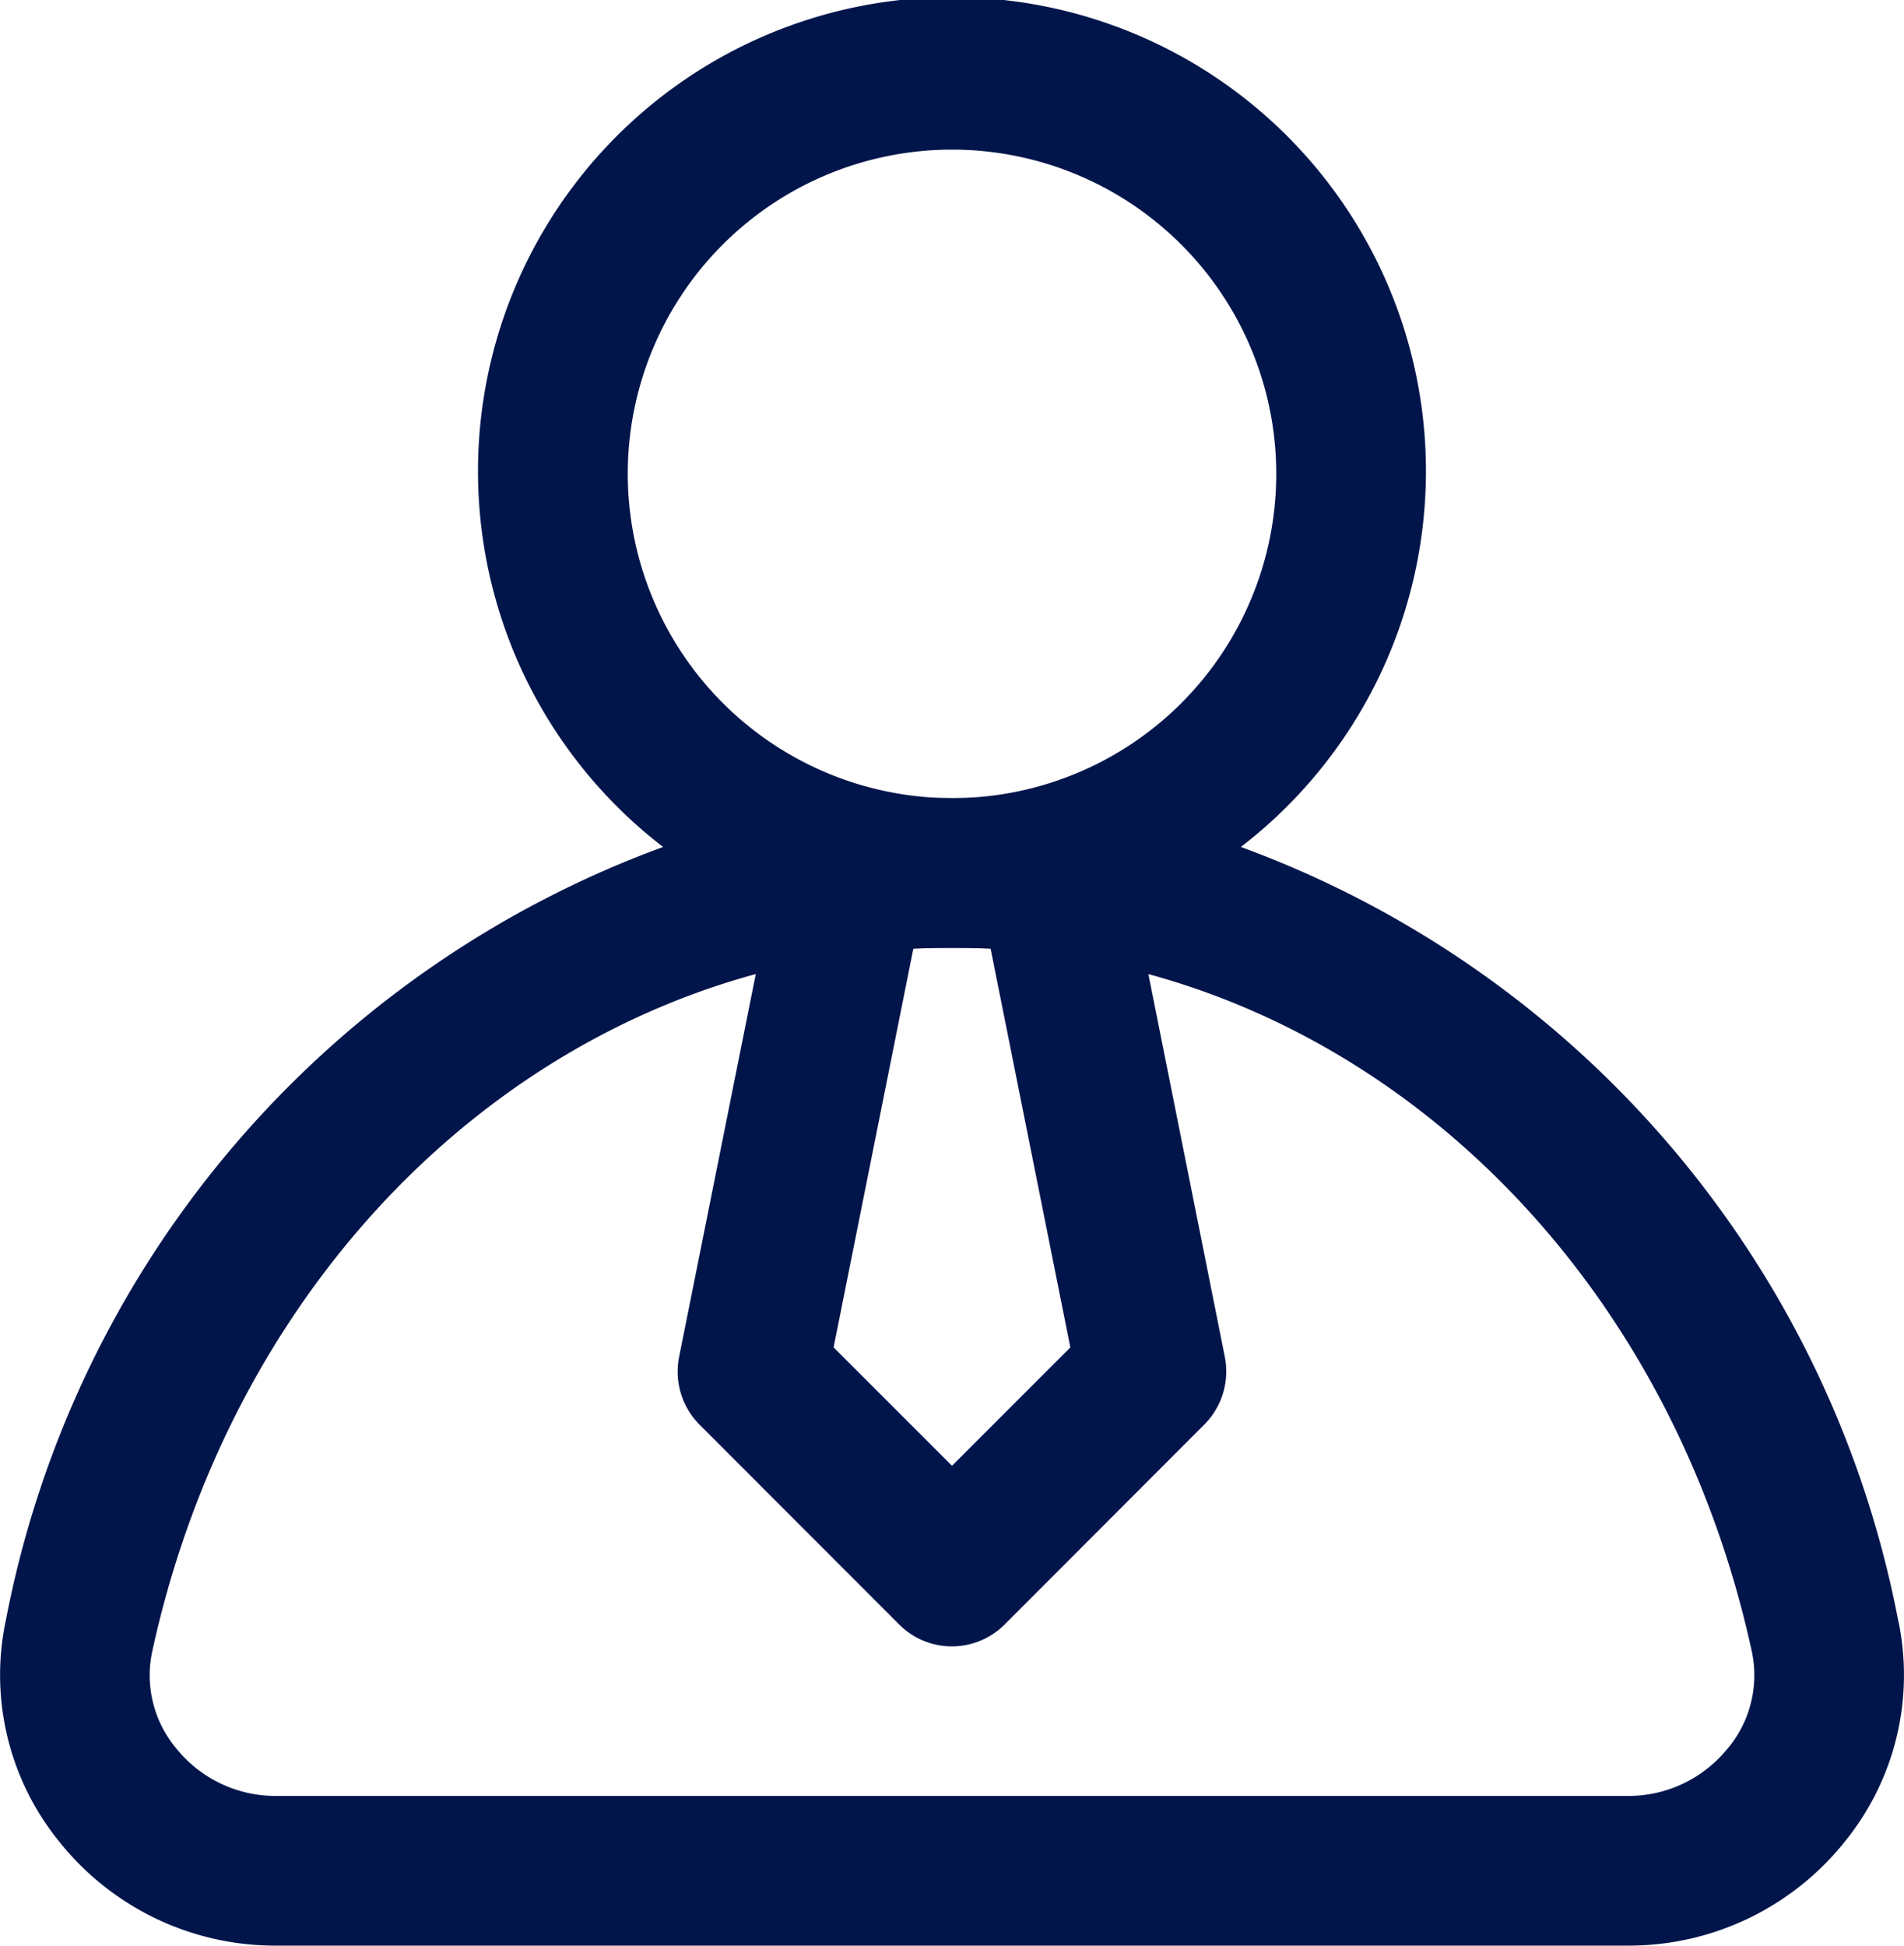
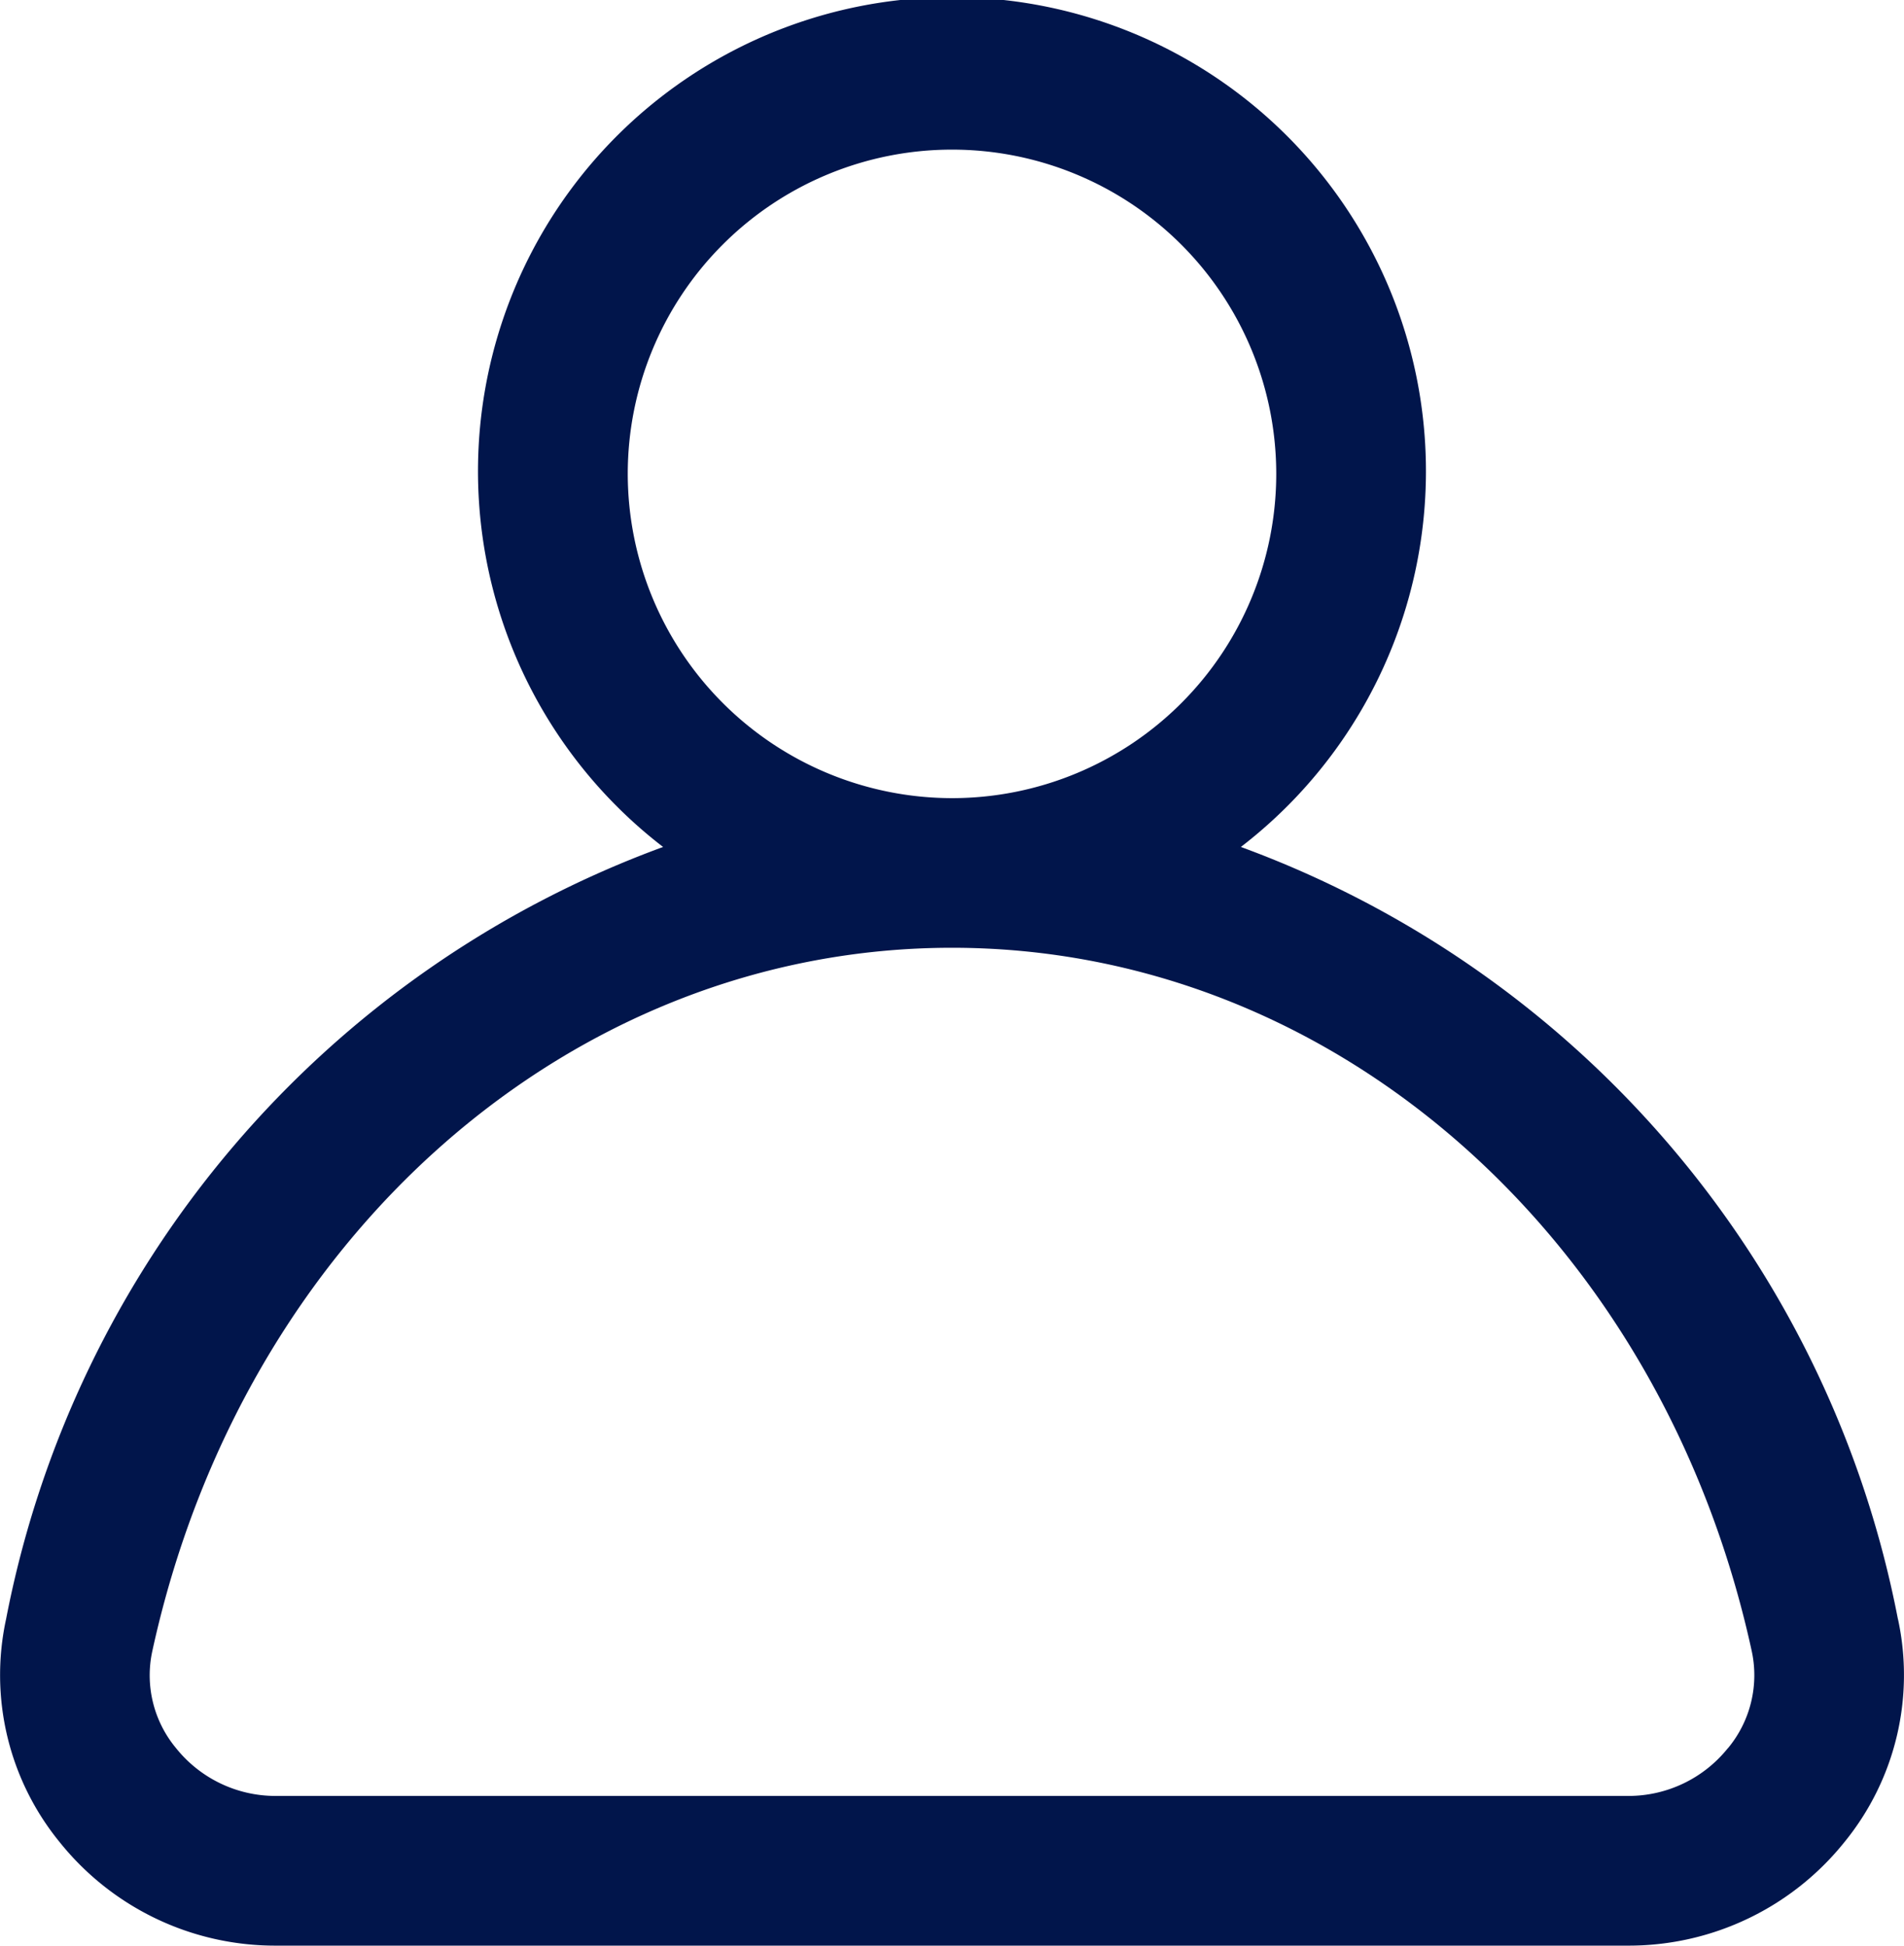
<svg xmlns="http://www.w3.org/2000/svg" width="32.884" height="33.601" viewBox="0 0 32.884 33.601">
  <g id="グループ_56" data-name="グループ 56" transform="translate(-2.458 -2.251)">
-     <path id="パス_161" data-name="パス 161" d="M13.988,24.9a1.282,1.282,0,0,1-.913-.379L9.629,21.072A1.3,1.3,0,0,1,9.275,19.9L11,11.288a1.292,1.292,0,0,1,1.267-1.039h3.446a1.29,1.29,0,0,1,1.267,1.039L18.7,19.9a1.3,1.3,0,0,1-.353,1.168L14.9,24.519A1.289,1.289,0,0,1,13.988,24.9Zm-2.044-5.163,2.044,2.044,2.044-2.044-1.38-6.9H13.323l-1.38,6.9Z" transform="translate(4.912 5.784)" fill="#01154b" />
    <path id="パス_162" data-name="パス 162" d="M35.237,30.213A17.8,17.8,0,0,0,23.889,16.878a8.186,8.186,0,1,0-9.979,0A17.8,17.8,0,0,0,2.563,30.213a4.561,4.561,0,0,0,.924,3.85,4.767,4.767,0,0,0,3.732,1.789H30.582a4.773,4.773,0,0,0,3.732-1.789,4.562,4.562,0,0,0,.924-3.85ZM13.3,10.435a5.6,5.6,0,1,1,5.6,5.6A5.607,5.607,0,0,1,13.3,10.435Zm19,22.007a2.2,2.2,0,0,1-1.72.825H7.219a2.2,2.2,0,0,1-1.72-.825,1.965,1.965,0,0,1-.41-1.678c1.56-7.15,7.237-12.145,13.811-12.145s12.252,4.994,13.812,12.145a1.972,1.972,0,0,1-.41,1.678Z" transform="translate(0 0)" fill="#01154b" />
  </g>
</svg>